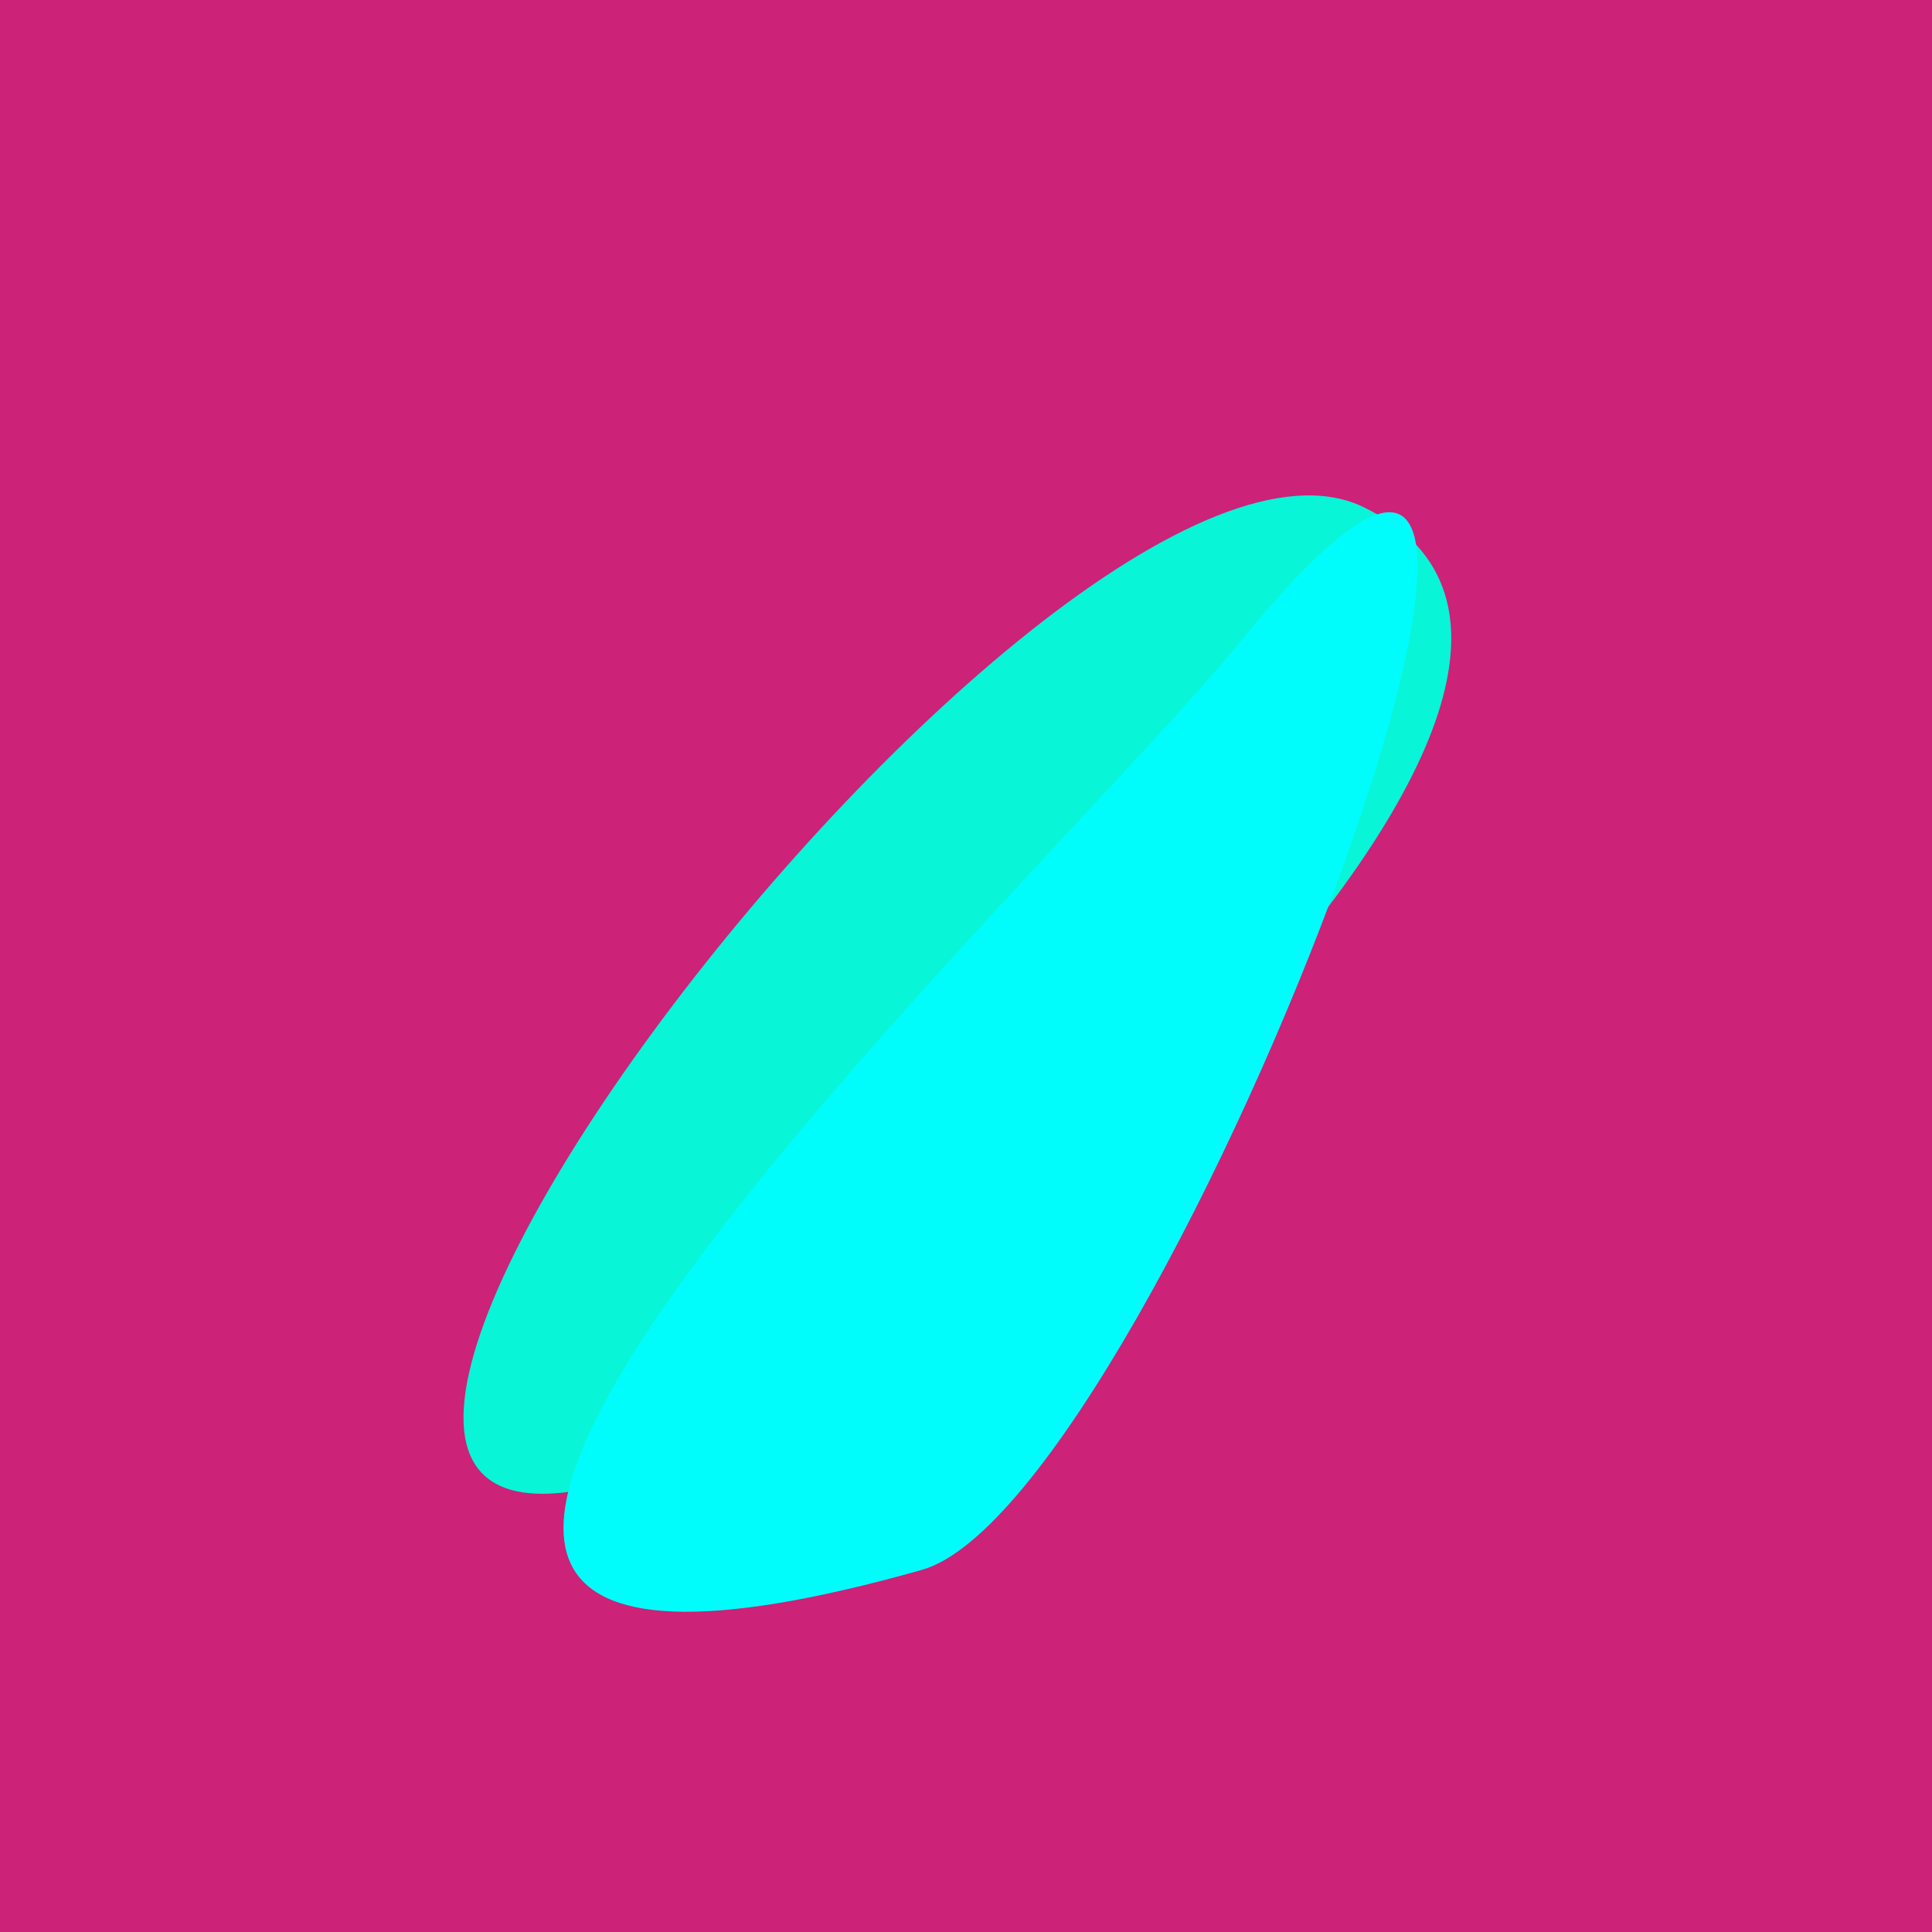
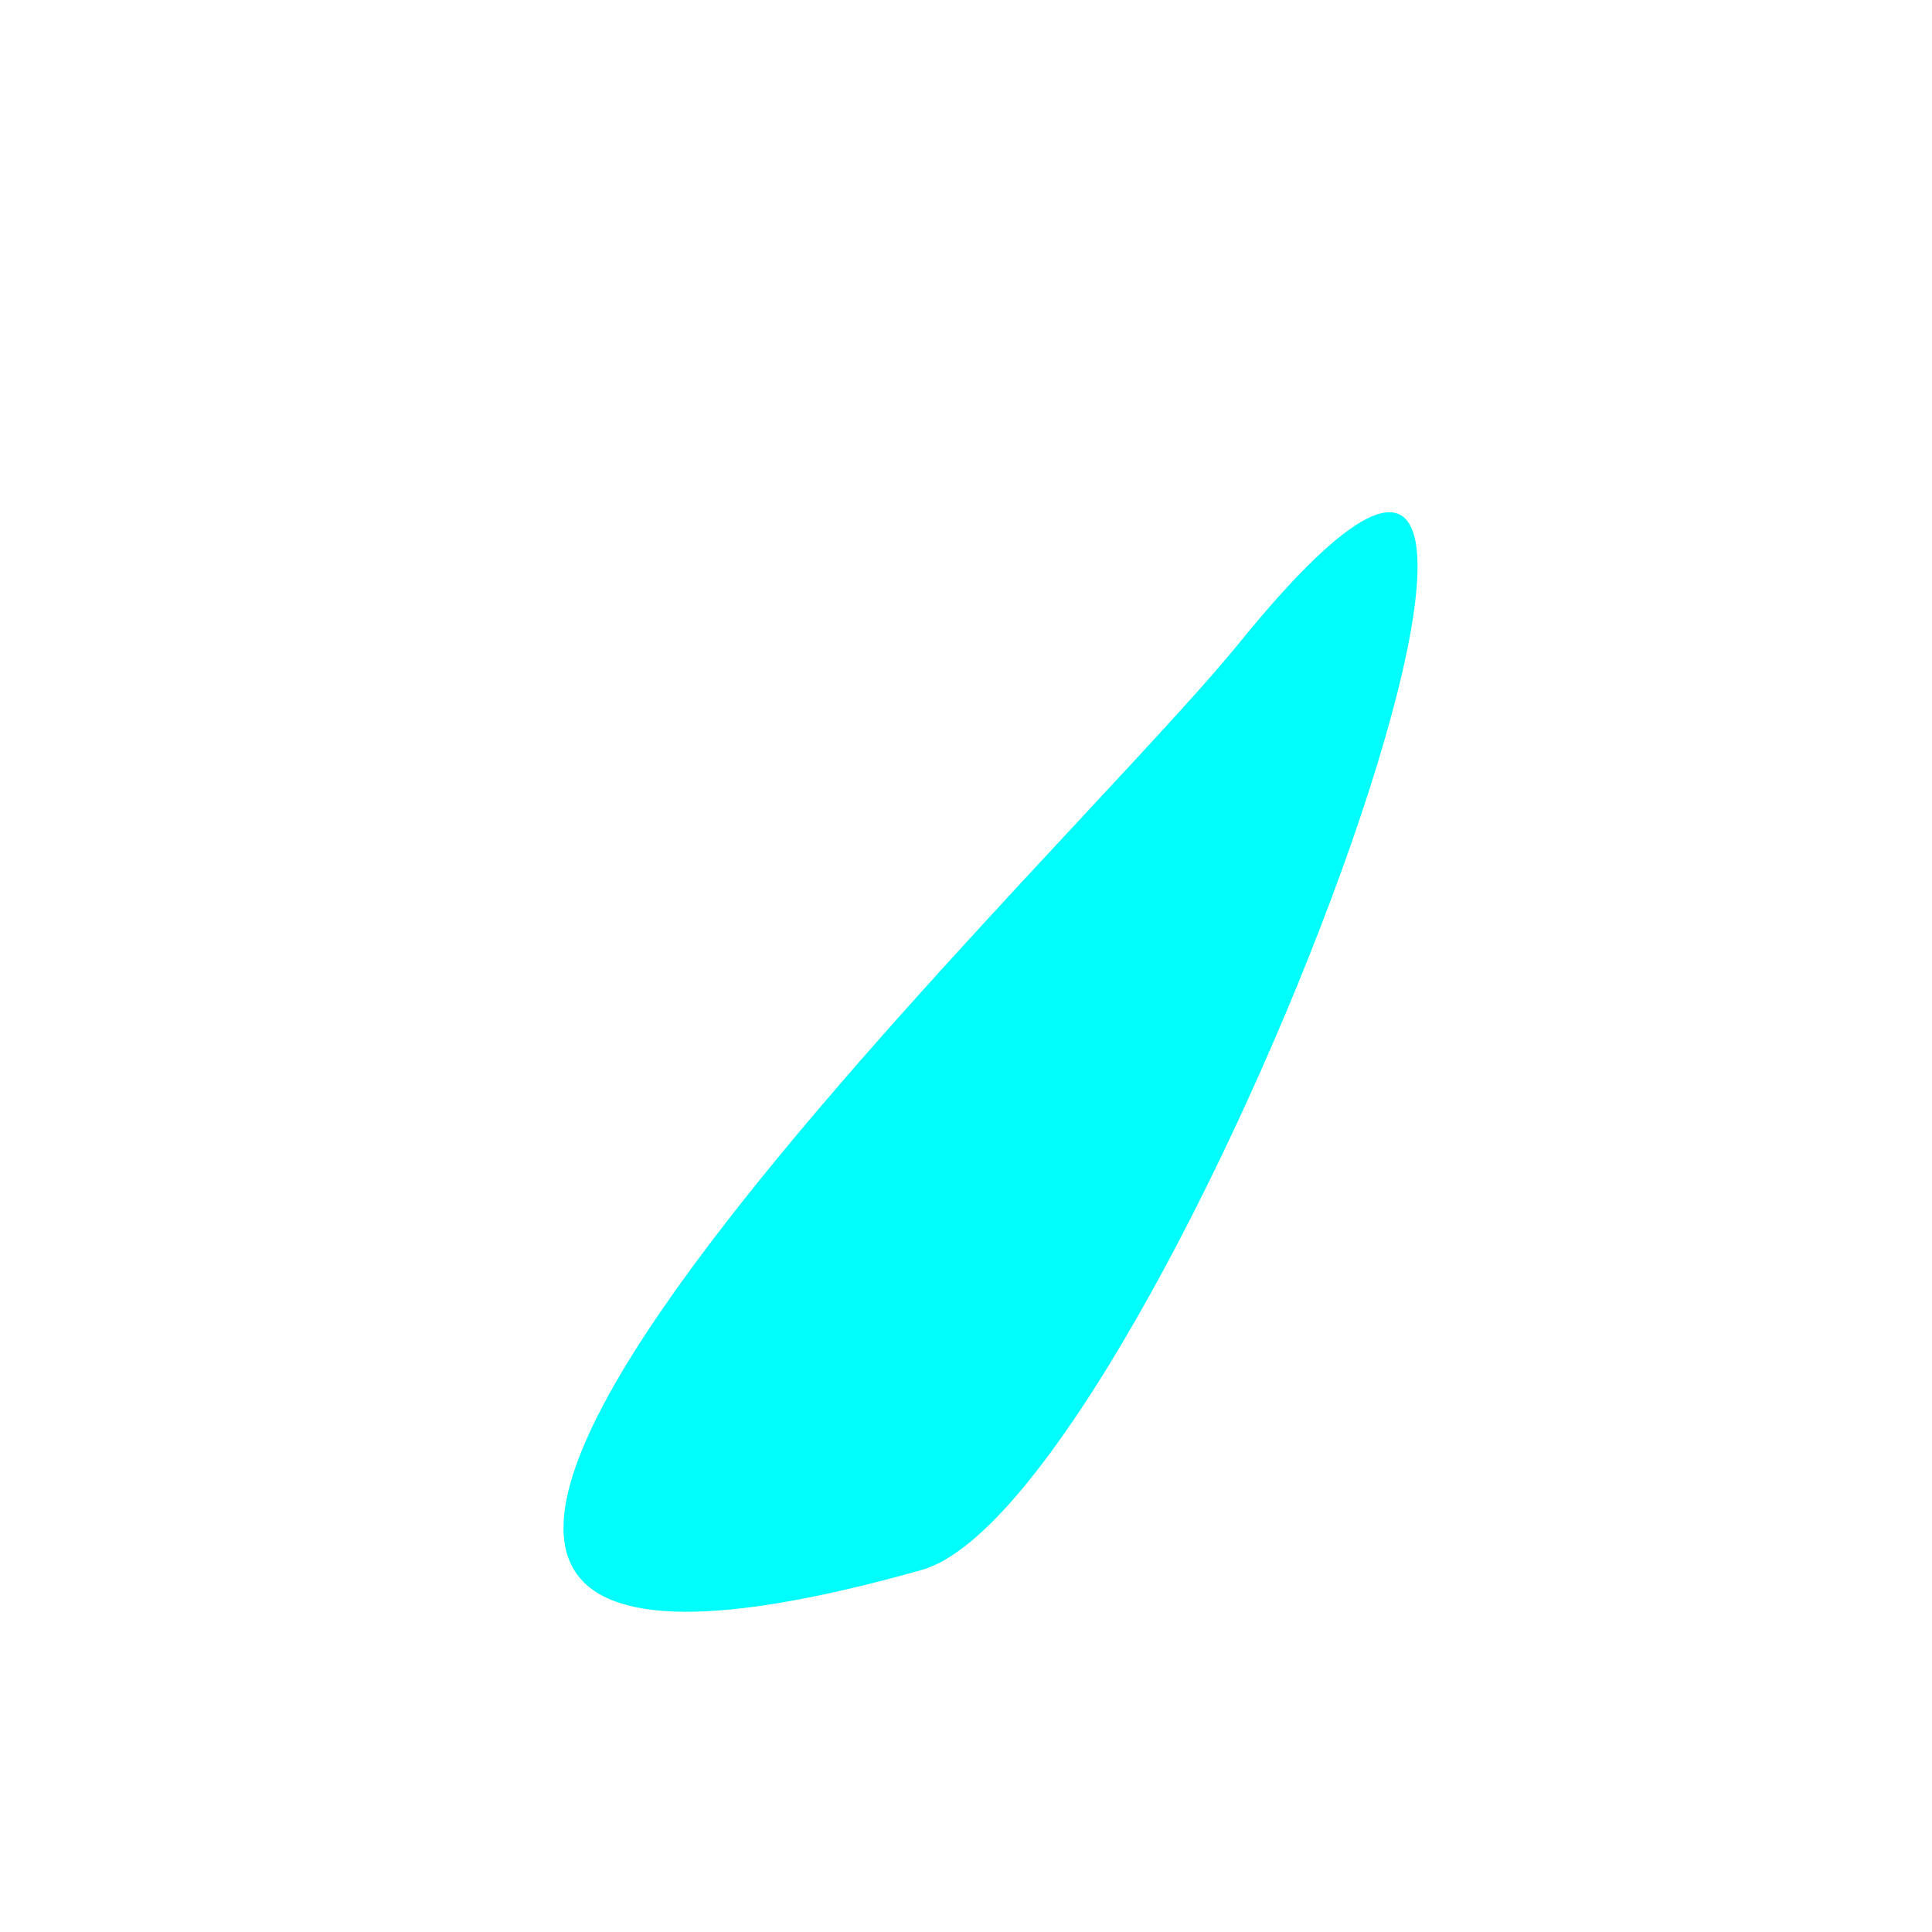
<svg xmlns="http://www.w3.org/2000/svg" width="128" height="128">
  <g>
-     <rect width="128" height="128" fill="#c27" />
-     <path d="M 90.35 33.603 C 69.571 23.475 0.305 115.574 46.006 96.307 C 60.522 90.187 113.572 44.921 90.35 33.603" fill="rgb(8,245,216)" />
    <path d="M 82.11 42.589 C 69.217 58.463 2.477 120.529 61.061 104.014 C 77.041 99.51 112.253 5.474 82.11 42.589" fill="rgb(0,253,251)" />
  </g>
</svg>